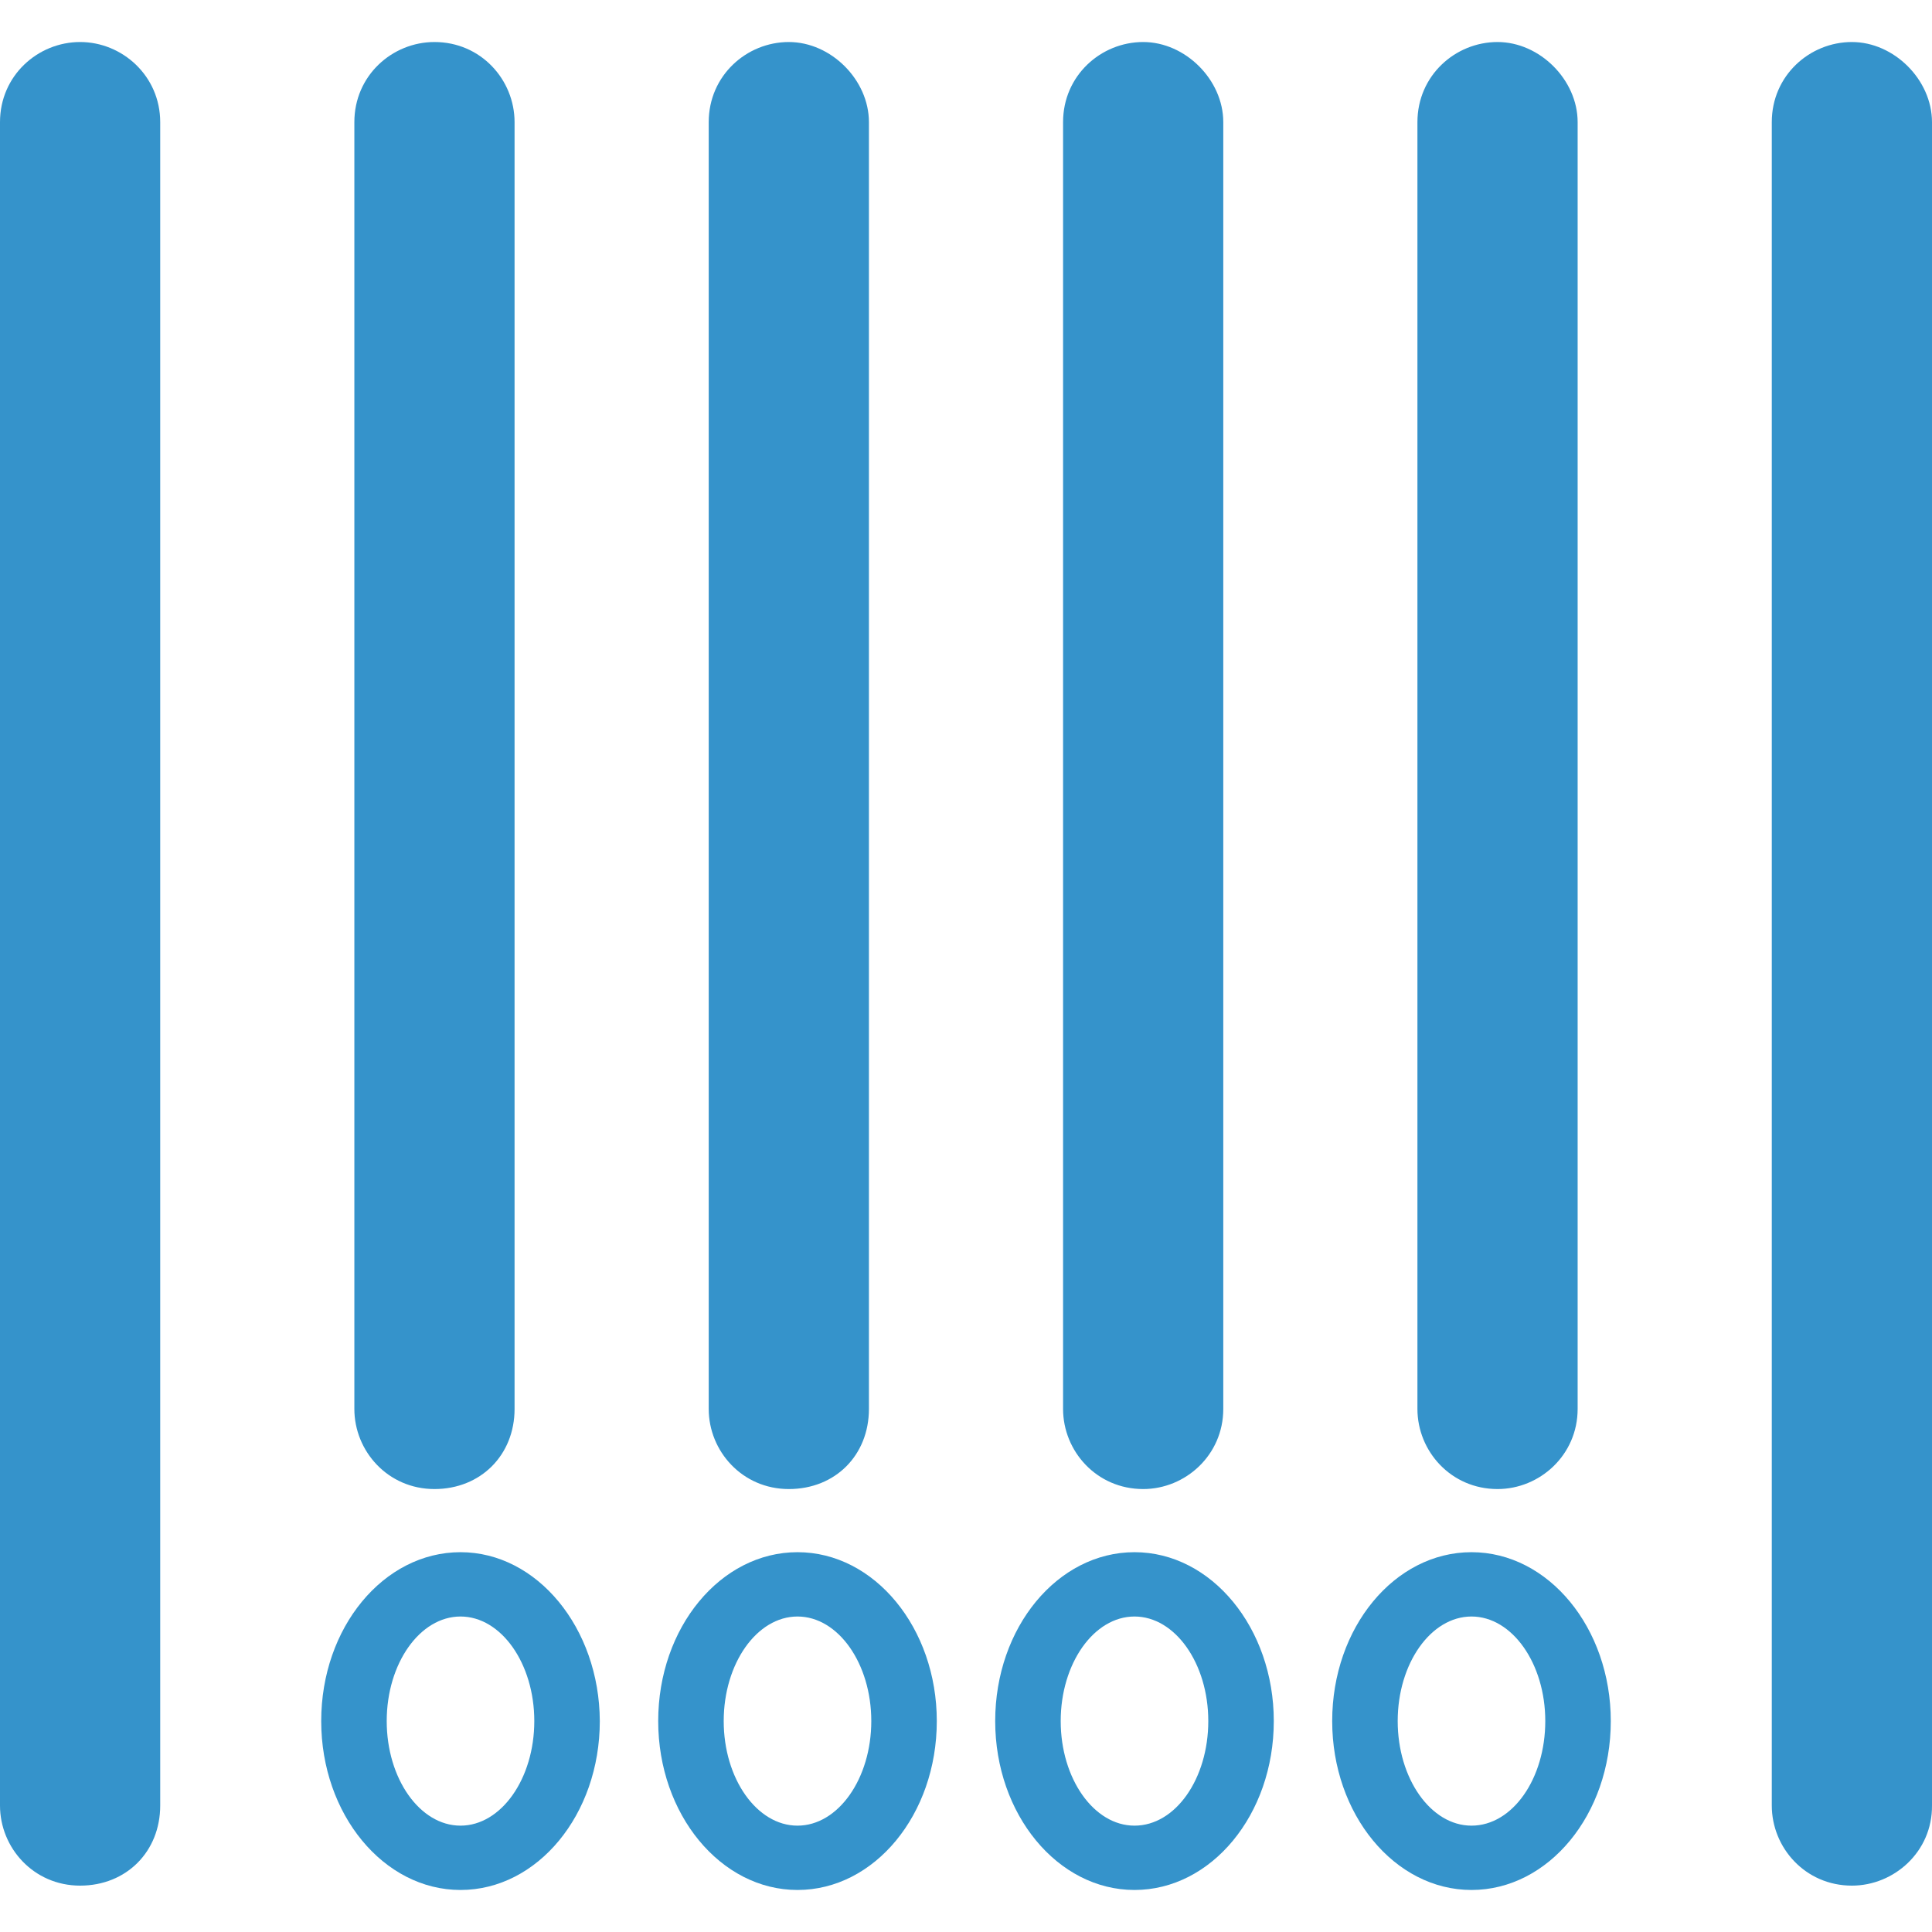
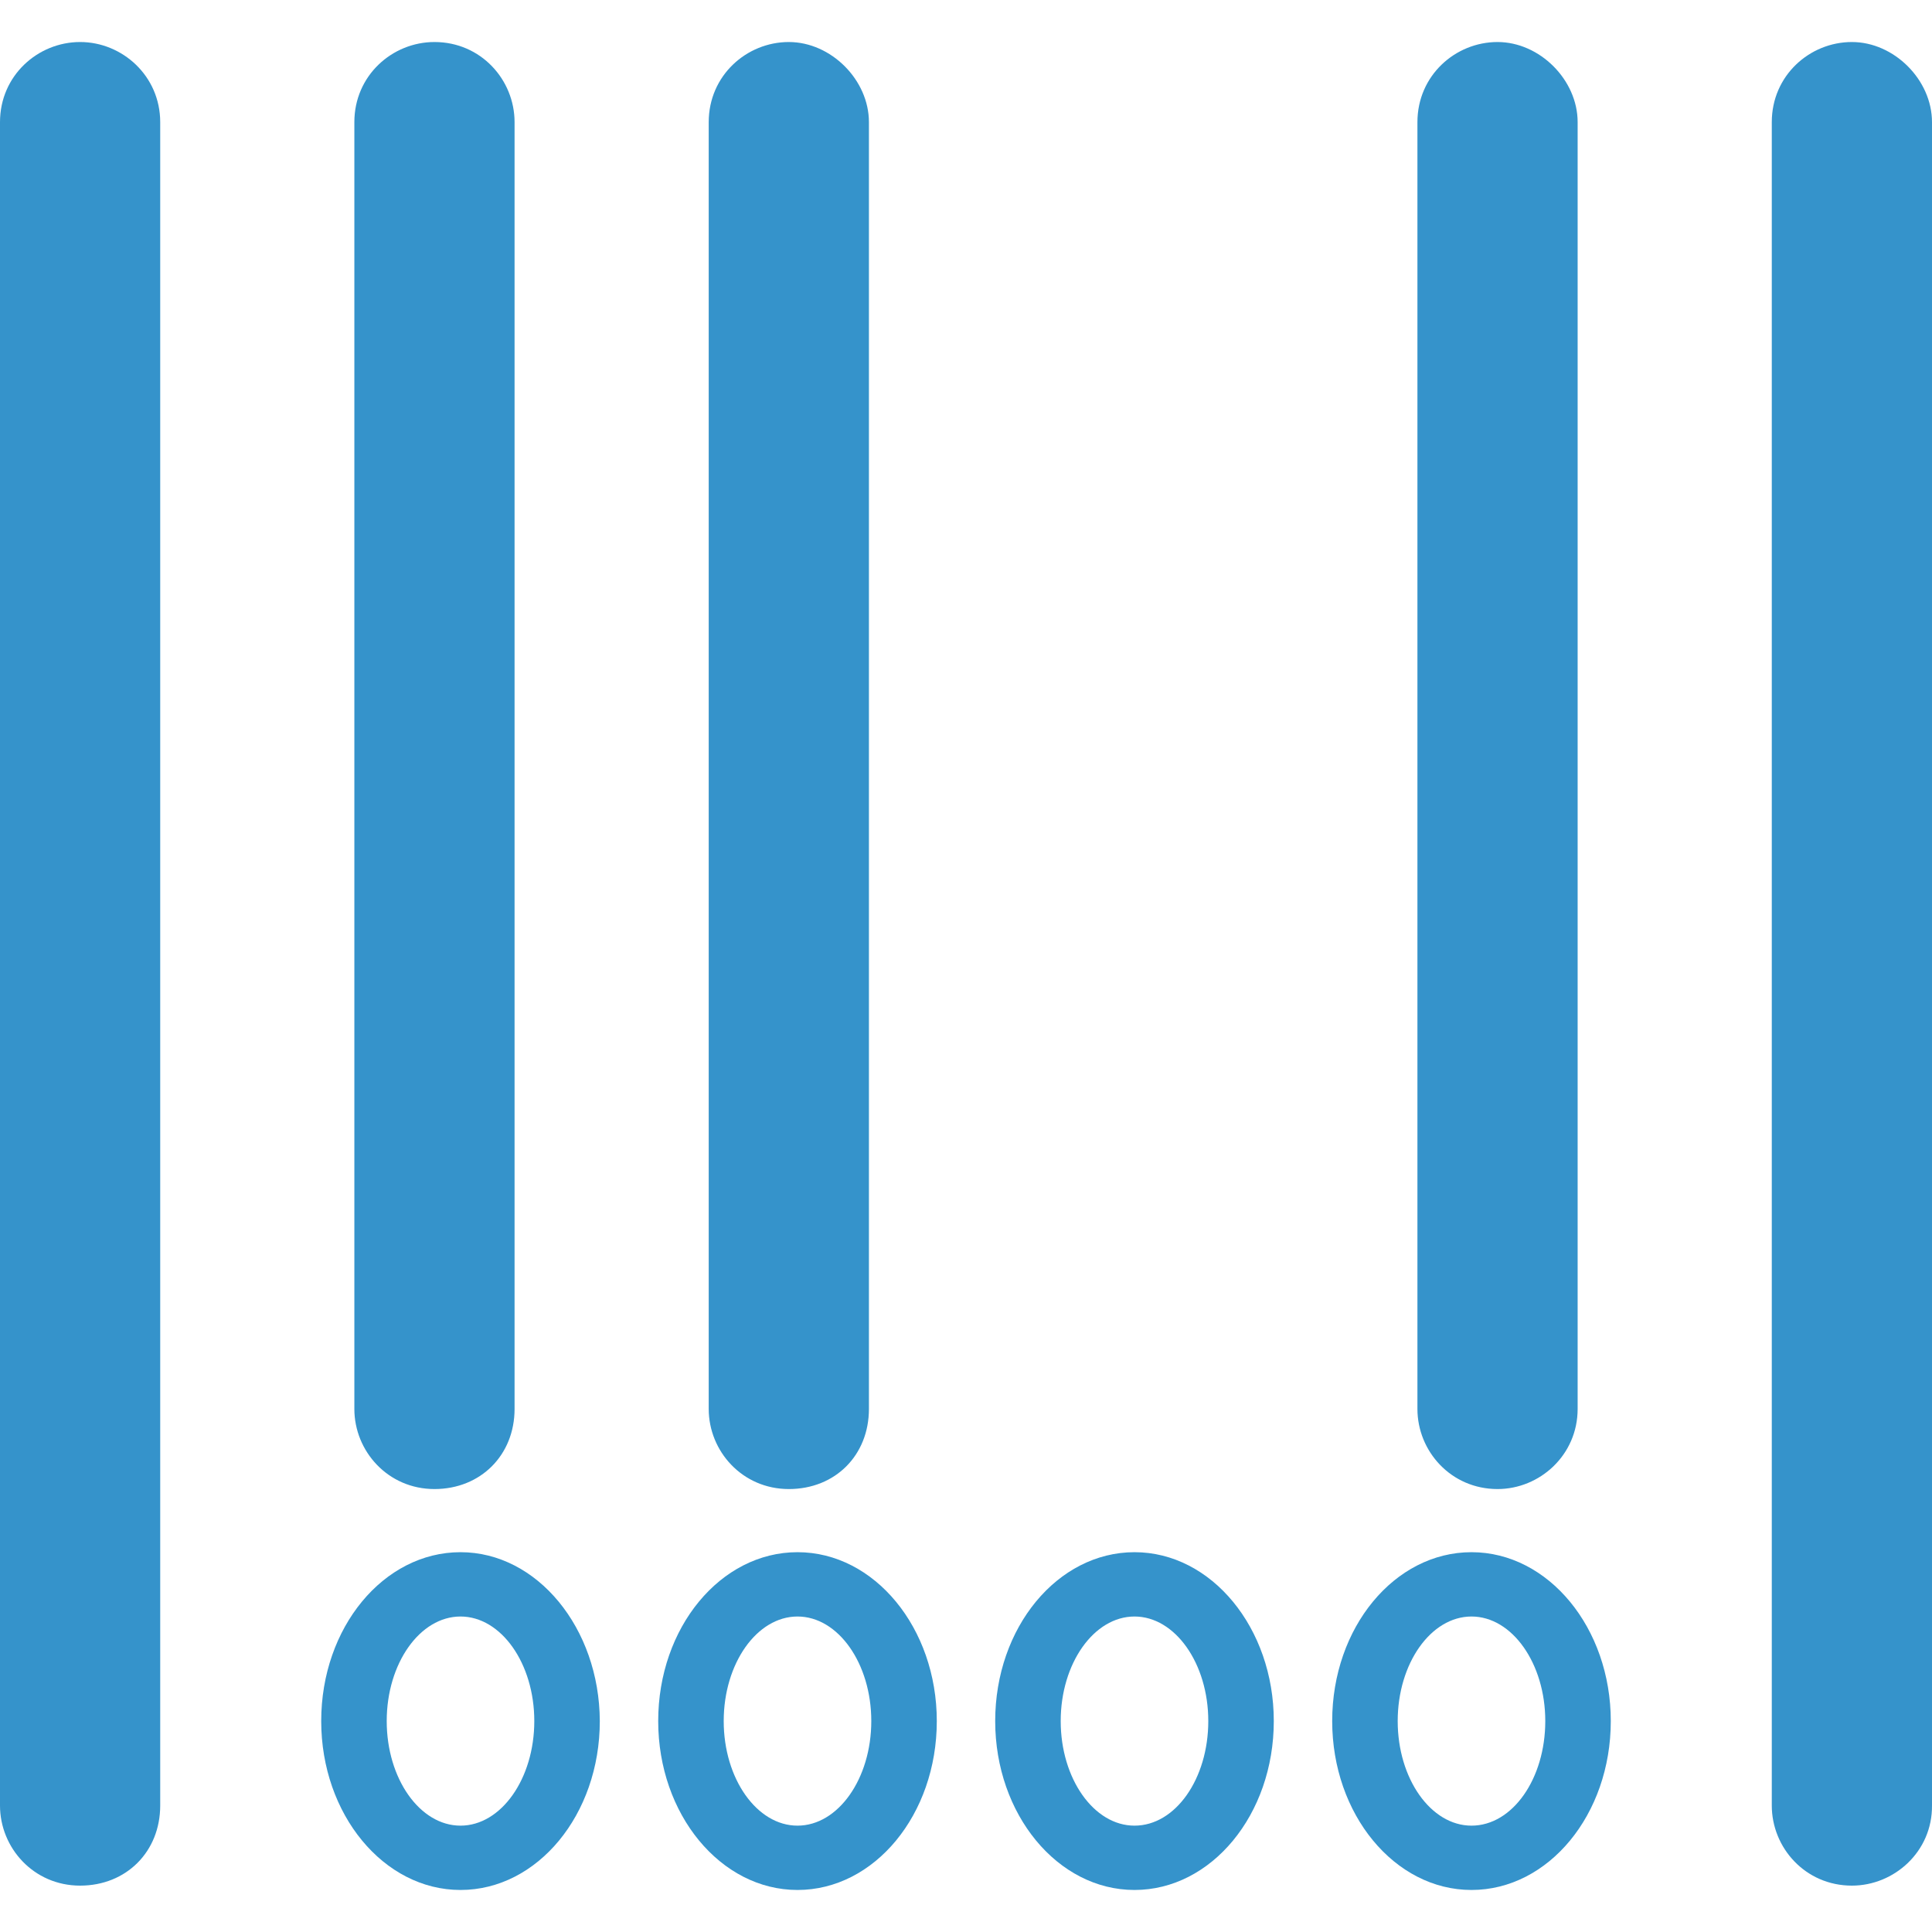
<svg xmlns="http://www.w3.org/2000/svg" fill="#3593cb" height="800px" width="800px" version="1.1" id="Layer_1" viewBox="0 0 489.601 489.601" xml:space="preserve">
  <g>
    <g>
      <g>
        <g>
          <g>
            <g>
              <path d="M20.3,477.85c-11.8,0-20.3-9.6-20.3-20.3V30.95c0-11.8,9.6-20.3,20.3-20.3s20.3,8.6,20.3,20.3v426.6        C40.6,469.25,32,477.85,20.3,477.85z" fill="#3593cb" />
            </g>
            <g>
              <path d="M110.1,377.35c-11.8,0-20.3-9.6-20.3-20.3V30.95c0-11.8,9.6-20.3,20.3-20.3c11.8,0,20.3,9.6,20.3,20.3v326.1        C130.4,368.75,121.8,377.35,110.1,377.35z" fill="#3593cb" />
            </g>
            <g>
              <path d="M199.9,377.35c-11.8,0-20.3-9.6-20.3-20.3V30.95c0-11.8,9.6-20.3,20.3-20.3s20.3,9.6,20.3,20.3v326.1        C220.2,368.75,211.7,377.35,199.9,377.35z" fill="#3593cb" />
            </g>
            <g>
-               <path d="M289.7,377.35c-11.8,0-20.3-9.6-20.3-20.3V30.95c0-11.8,9.6-20.3,20.3-20.3c10.7,0,20.3,9.6,20.3,20.3v326.1        C310,368.75,300.4,377.35,289.7,377.35z" fill="#3593cb" />
-             </g>
+               </g>
            <g>
              <path d="M379.5,377.35c-11.8,0-20.3-9.6-20.3-20.3V30.95c0-11.8,9.6-20.3,20.3-20.3c10.7,0,20.3,9.6,20.3,20.3v326.1        C399.8,368.75,390.2,377.35,379.5,377.35z" fill="#3593cb" />
            </g>
            <g>
              <path d="M469.3,477.85c-11.8,0-20.3-9.6-20.3-20.3V30.95c0-11.8,9.6-20.3,20.3-20.3s20.3,9.6,20.3,20.3v426.6        C489.7,469.25,480,477.85,469.3,477.85z" fill="#3593cb" />
            </g>
          </g>
        </g>
      </g>
      <g>
        <path d="M116.7,393.35c-19.5,0-35.3,19.1-35.3,42.8c0,23.6,15.8,42.8,35.3,42.8s35.3-19.1,35.3-42.8     C151.9,412.55,136.1,393.35,116.7,393.35z M116.7,462.65c-10.3,0-18.7-11.9-18.7-26.5s8.4-26.5,18.7-26.5s18.7,11.9,18.7,26.5     S127,462.65,116.7,462.65z" fill="#3593cb" />
        <path d="M202.1,393.35c-19.5,0-35.3,19.1-35.3,42.8c0,23.6,15.8,42.8,35.3,42.8s35.3-19.1,35.3-42.8     C237.4,412.55,221.6,393.35,202.1,393.35z M202.1,462.65c-10.3,0-18.7-11.9-18.7-26.5s8.4-26.5,18.7-26.5s18.7,11.9,18.7,26.5     S212.4,462.65,202.1,462.65z" fill="#3593cb" />
        <path d="M287.5,393.35c-19.5,0-35.3,19.1-35.3,42.8c0,23.6,15.8,42.8,35.3,42.8s35.3-19.1,35.3-42.8     C322.8,412.55,307,393.35,287.5,393.35z M287.5,462.65c-10.3,0-18.7-11.9-18.7-26.5s8.4-26.5,18.7-26.5     c10.3,0,18.7,11.9,18.7,26.5S297.9,462.65,287.5,462.65z" fill="#3593cb" />
        <path d="M372.9,393.35c-19.5,0-35.3,19.1-35.3,42.8c0,23.6,15.8,42.8,35.3,42.8s35.3-19.1,35.3-42.8     C408.2,412.55,392.4,393.35,372.9,393.35z M372.9,462.65c-10.3,0-18.7-11.9-18.7-26.5s8.4-26.5,18.7-26.5     c10.3,0,18.7,11.9,18.7,26.5S383.3,462.65,372.9,462.65z" fill="#3593cb" />
      </g>
    </g>
  </g>
</svg>